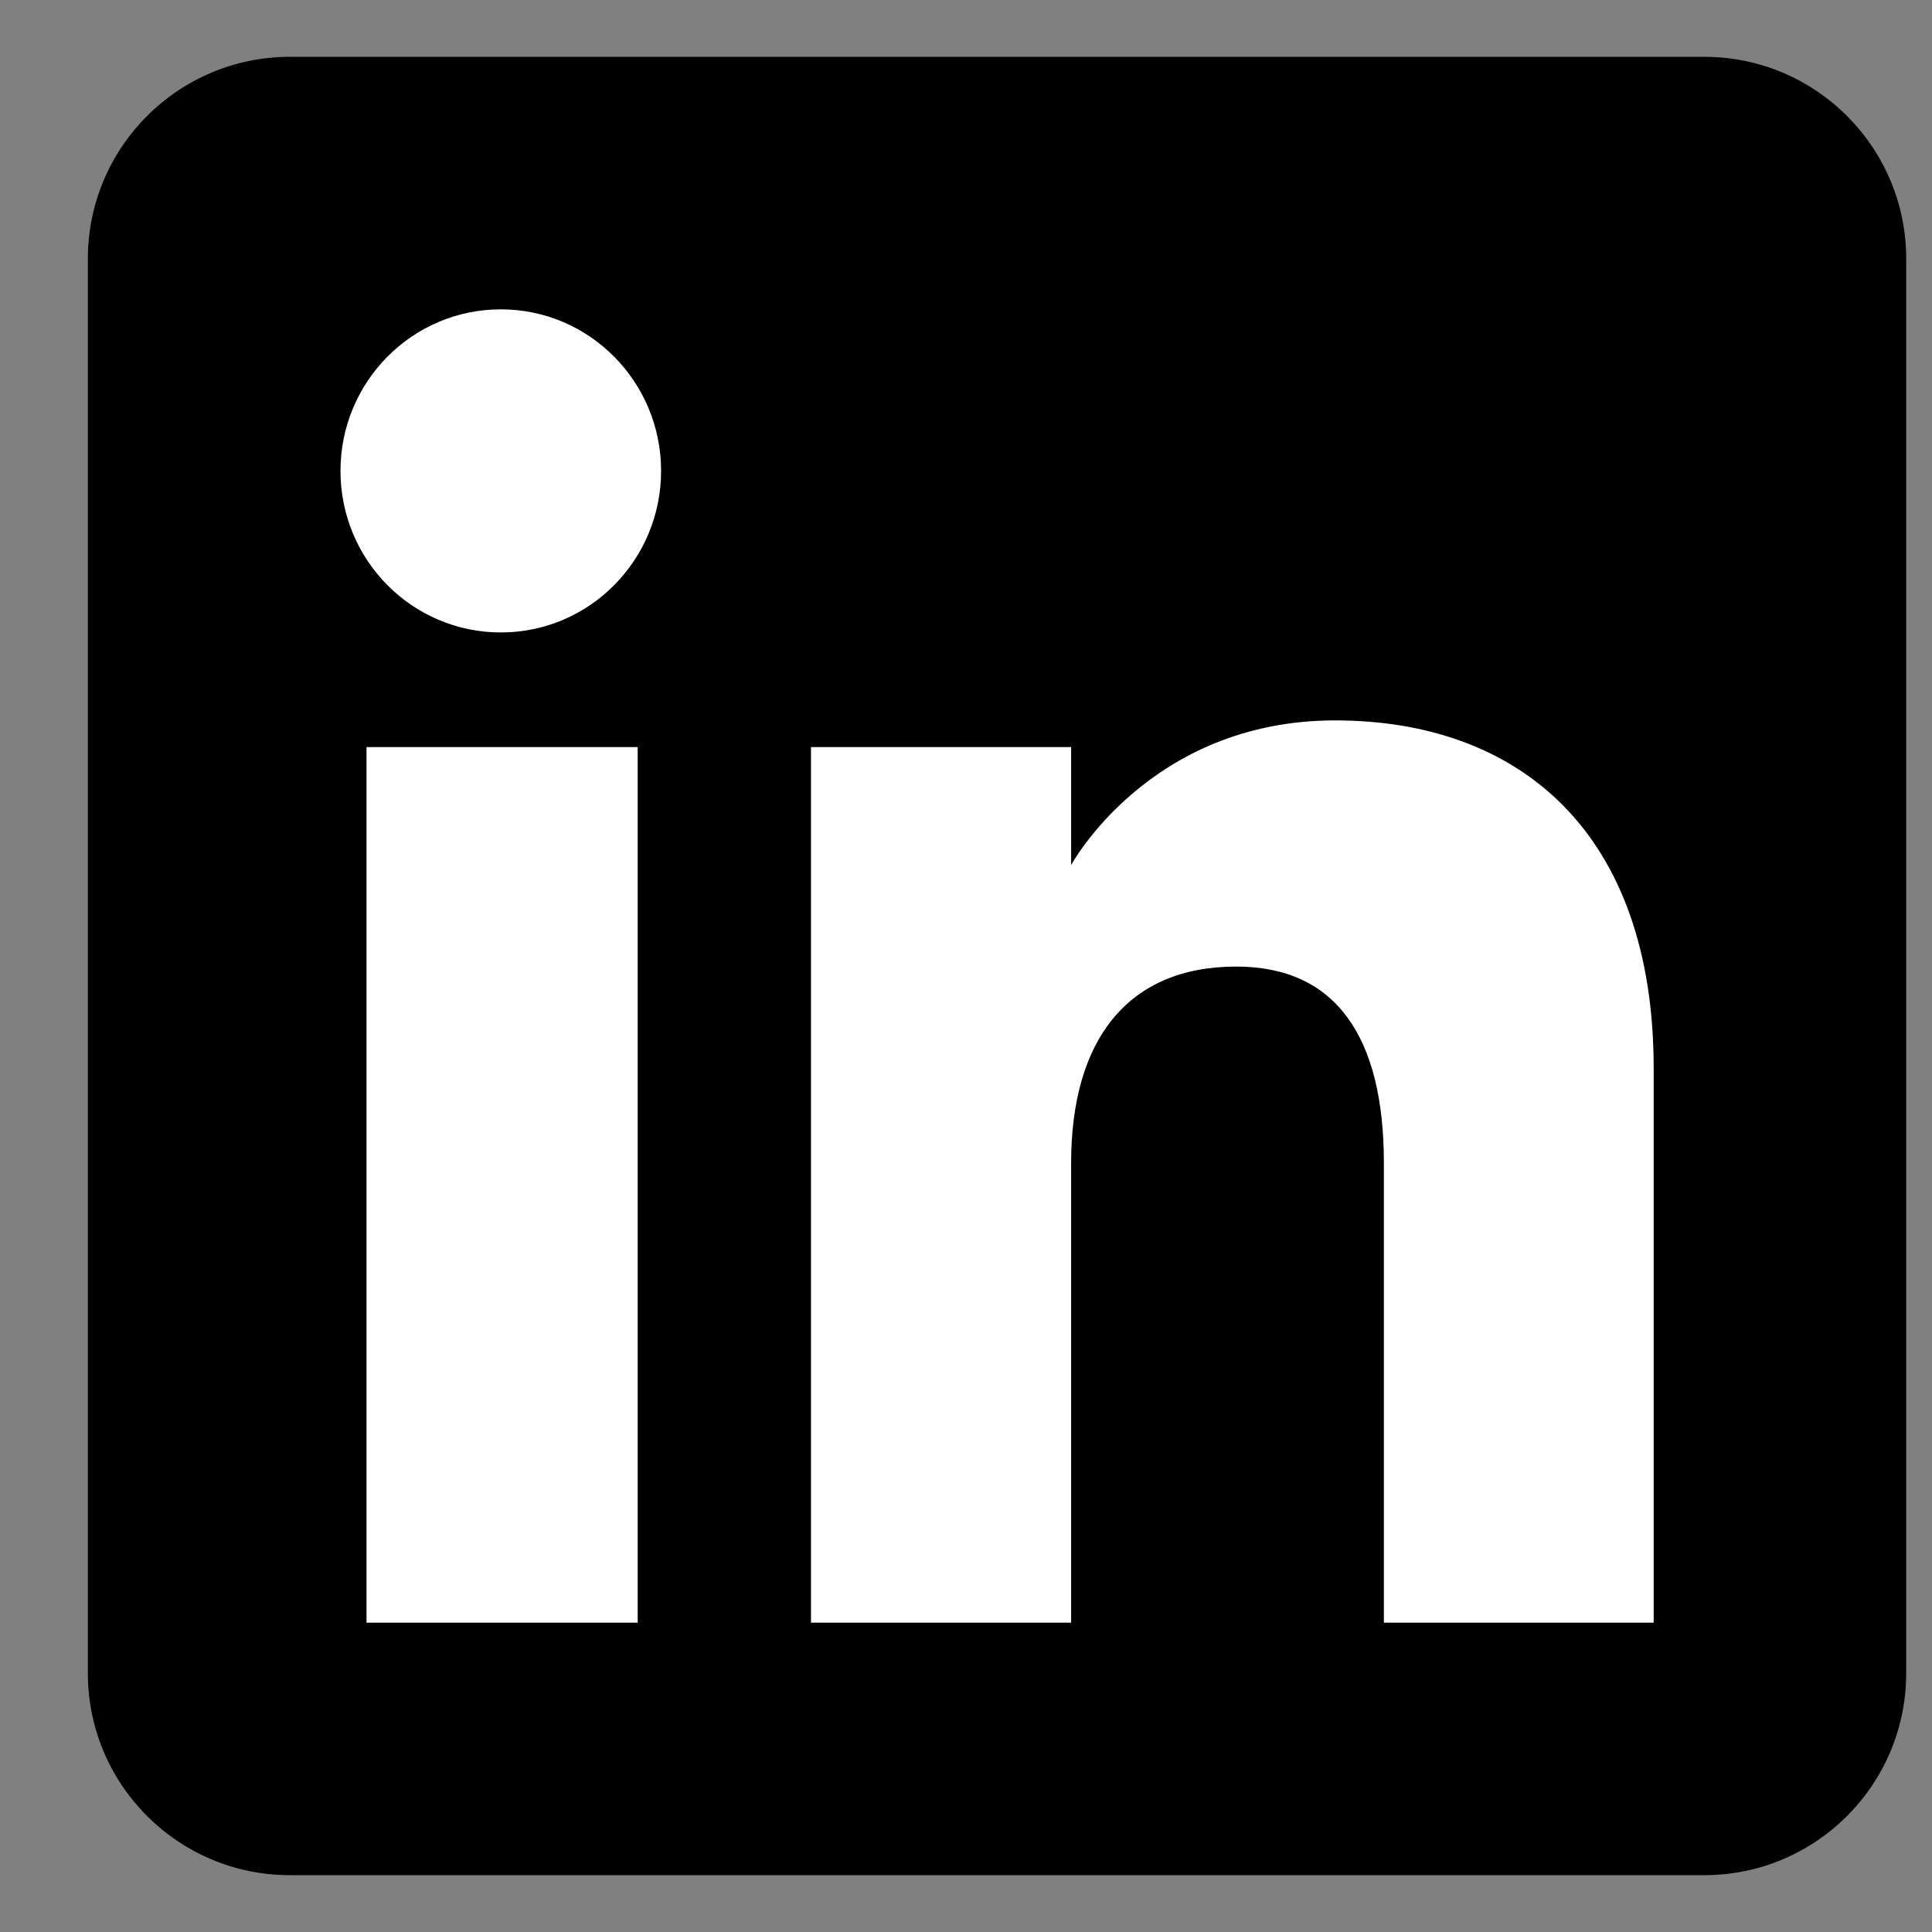
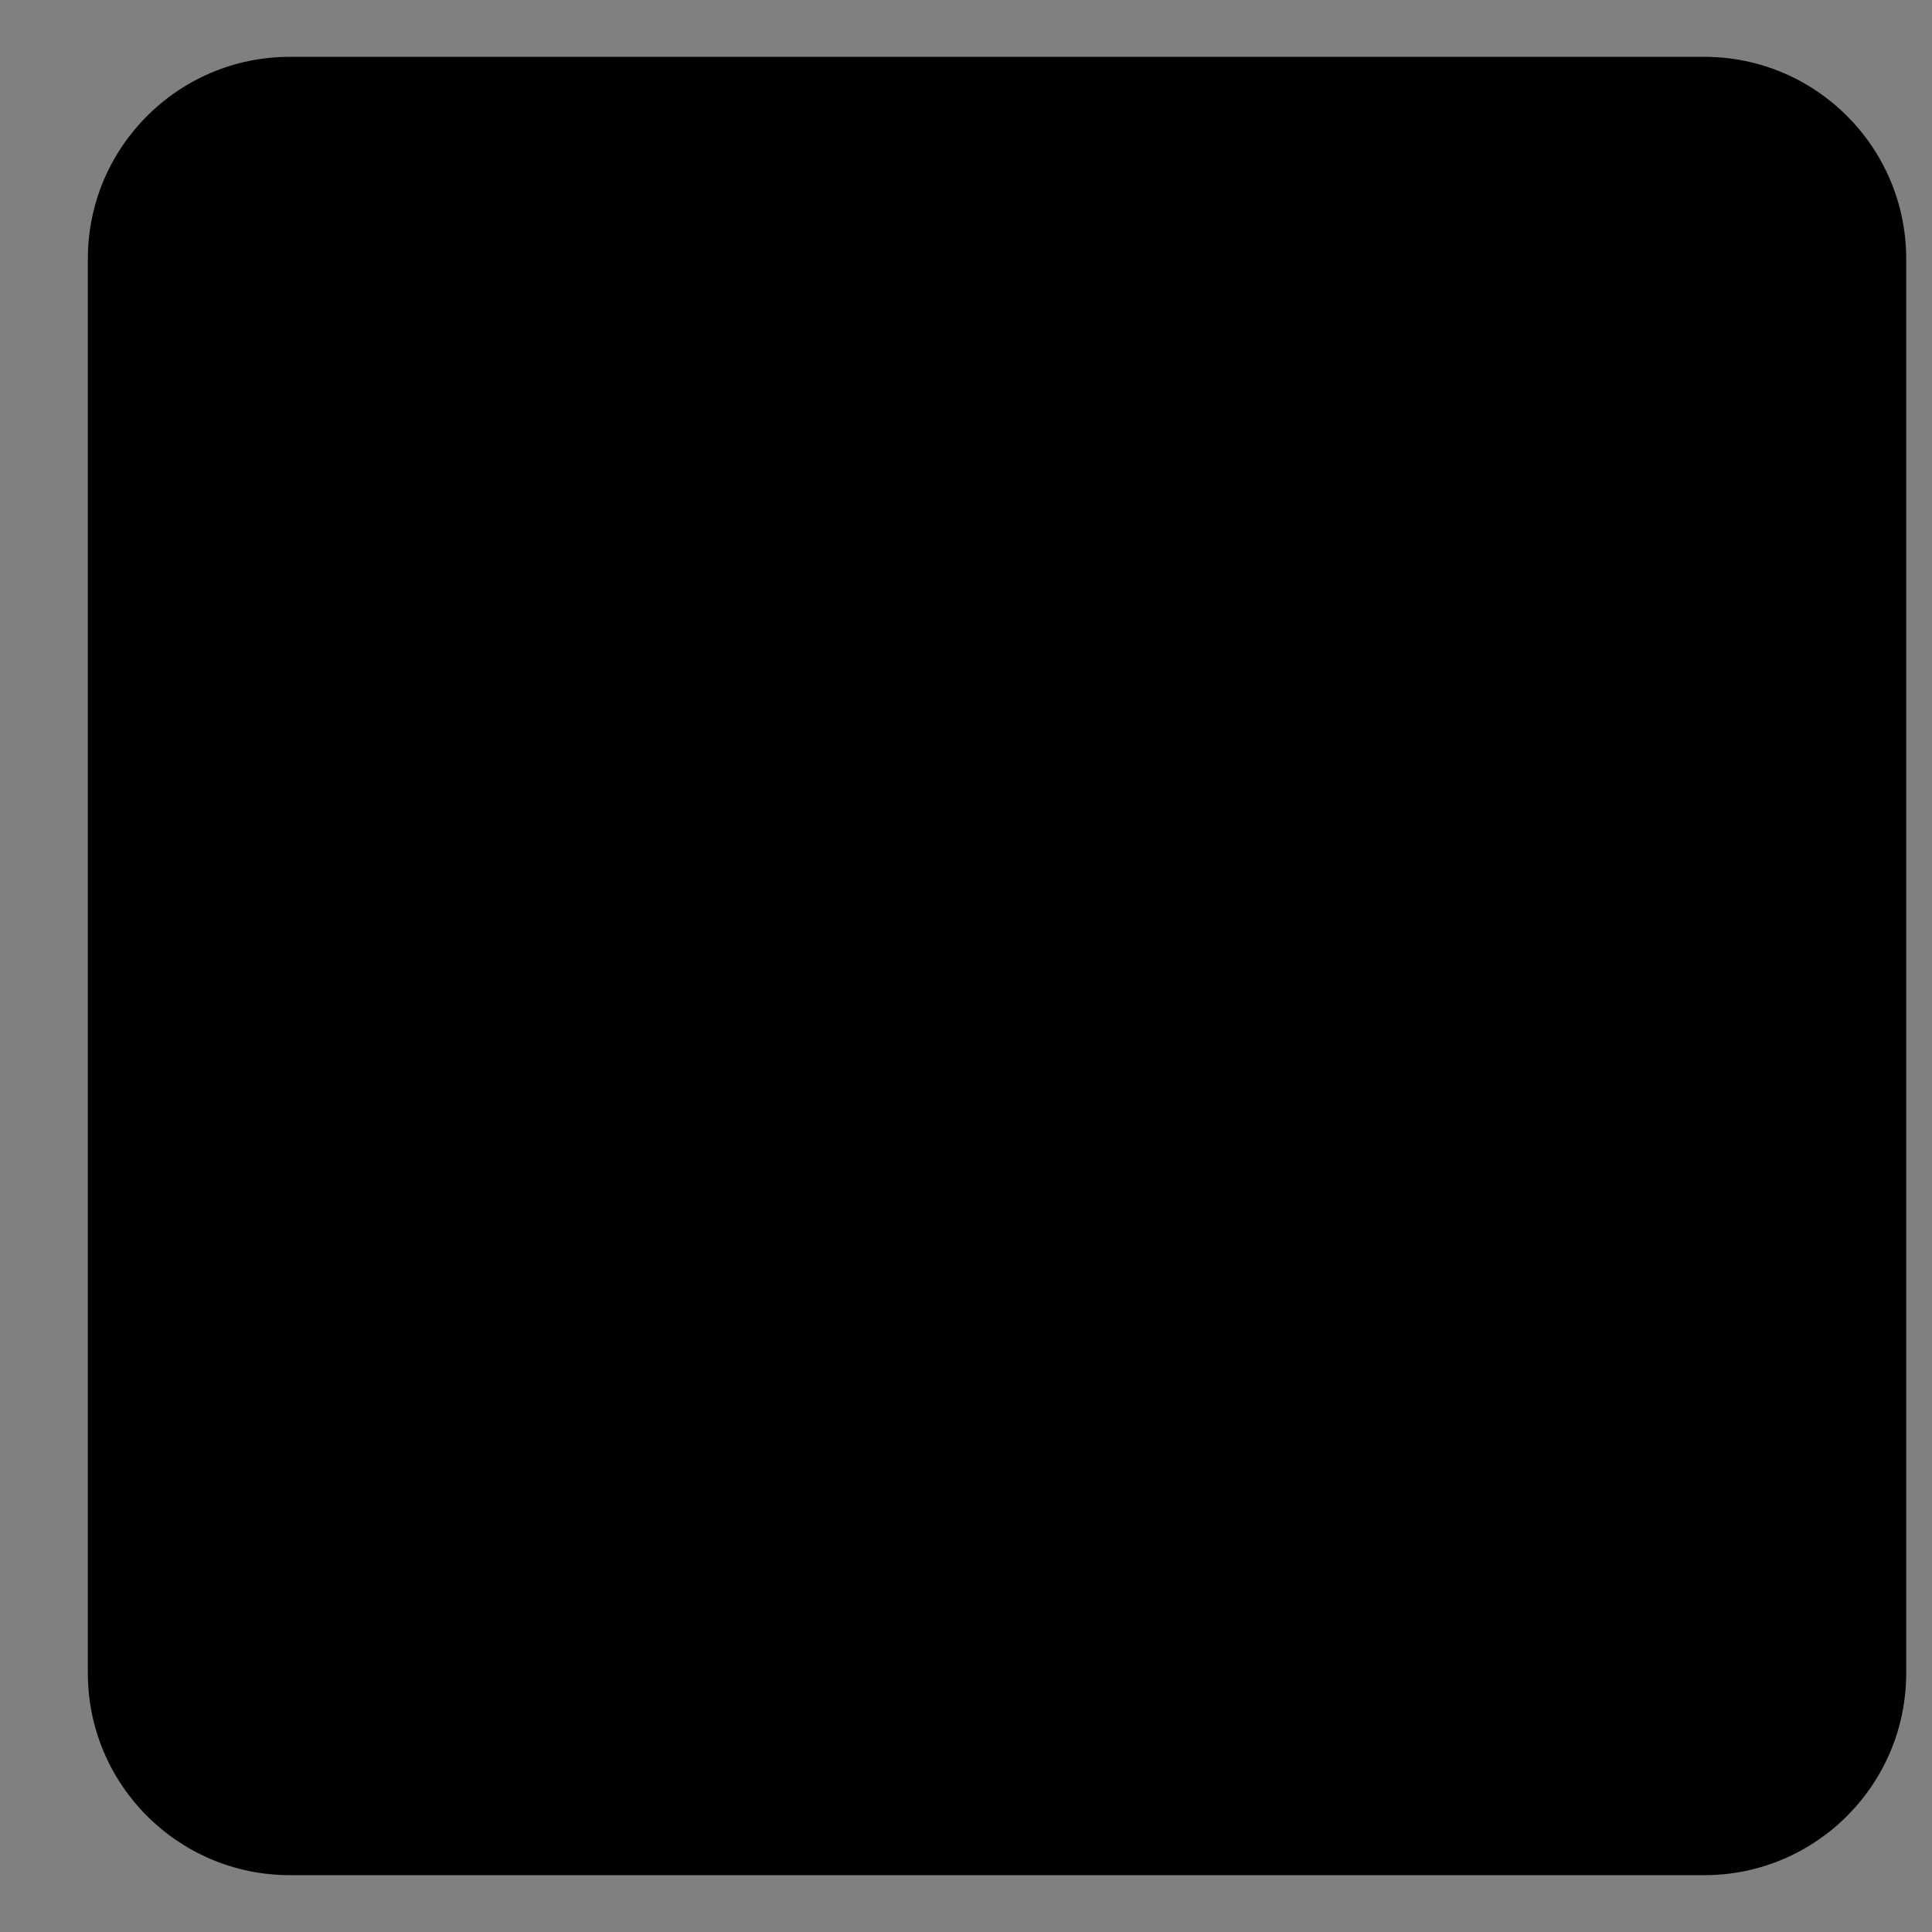
<svg xmlns="http://www.w3.org/2000/svg" width="17" height="17" viewBox="0 0 17 17" fill="none">
  <rect x="0" y="0" width="17" height="17" fill="#808080" stroke="none" />
  <g clip-path="url(#clip0_25_1218)">
    <path fill-rule="evenodd" clip-rule="evenodd" d="M2.551 16.5H14.996C15.977 16.5 16.773 15.704 16.773 14.722V2.278C16.773 1.296 15.977 0.5 14.996 0.5H2.551C1.569 0.5 0.773 1.296 0.773 2.278V14.722C0.773 15.704 1.569 16.5 2.551 16.5Z" fill="black" />
-     <path fill-rule="evenodd" clip-rule="evenodd" d="M14.551 14.278H12.177V10.234C12.177 9.125 11.756 8.505 10.878 8.505C9.923 8.505 9.425 9.15 9.425 10.234V14.278H7.136V6.574H9.425V7.612C9.425 7.612 10.113 6.339 11.747 6.339C13.381 6.339 14.551 7.336 14.551 9.4V14.278ZM4.407 5.565C3.627 5.565 2.996 4.929 2.996 4.144C2.996 3.359 3.627 2.722 4.407 2.722C5.186 2.722 5.817 3.359 5.817 4.144C5.817 4.929 5.186 5.565 4.407 5.565ZM3.225 14.278H5.611V6.574H3.225V14.278Z" fill="white" />
  </g>
  <defs>
    <clipPath id="clip0_25_1218">
      <rect width="16" height="16" fill="white" transform="translate(0.773 0.5)" />
    </clipPath>
  </defs>
</svg>